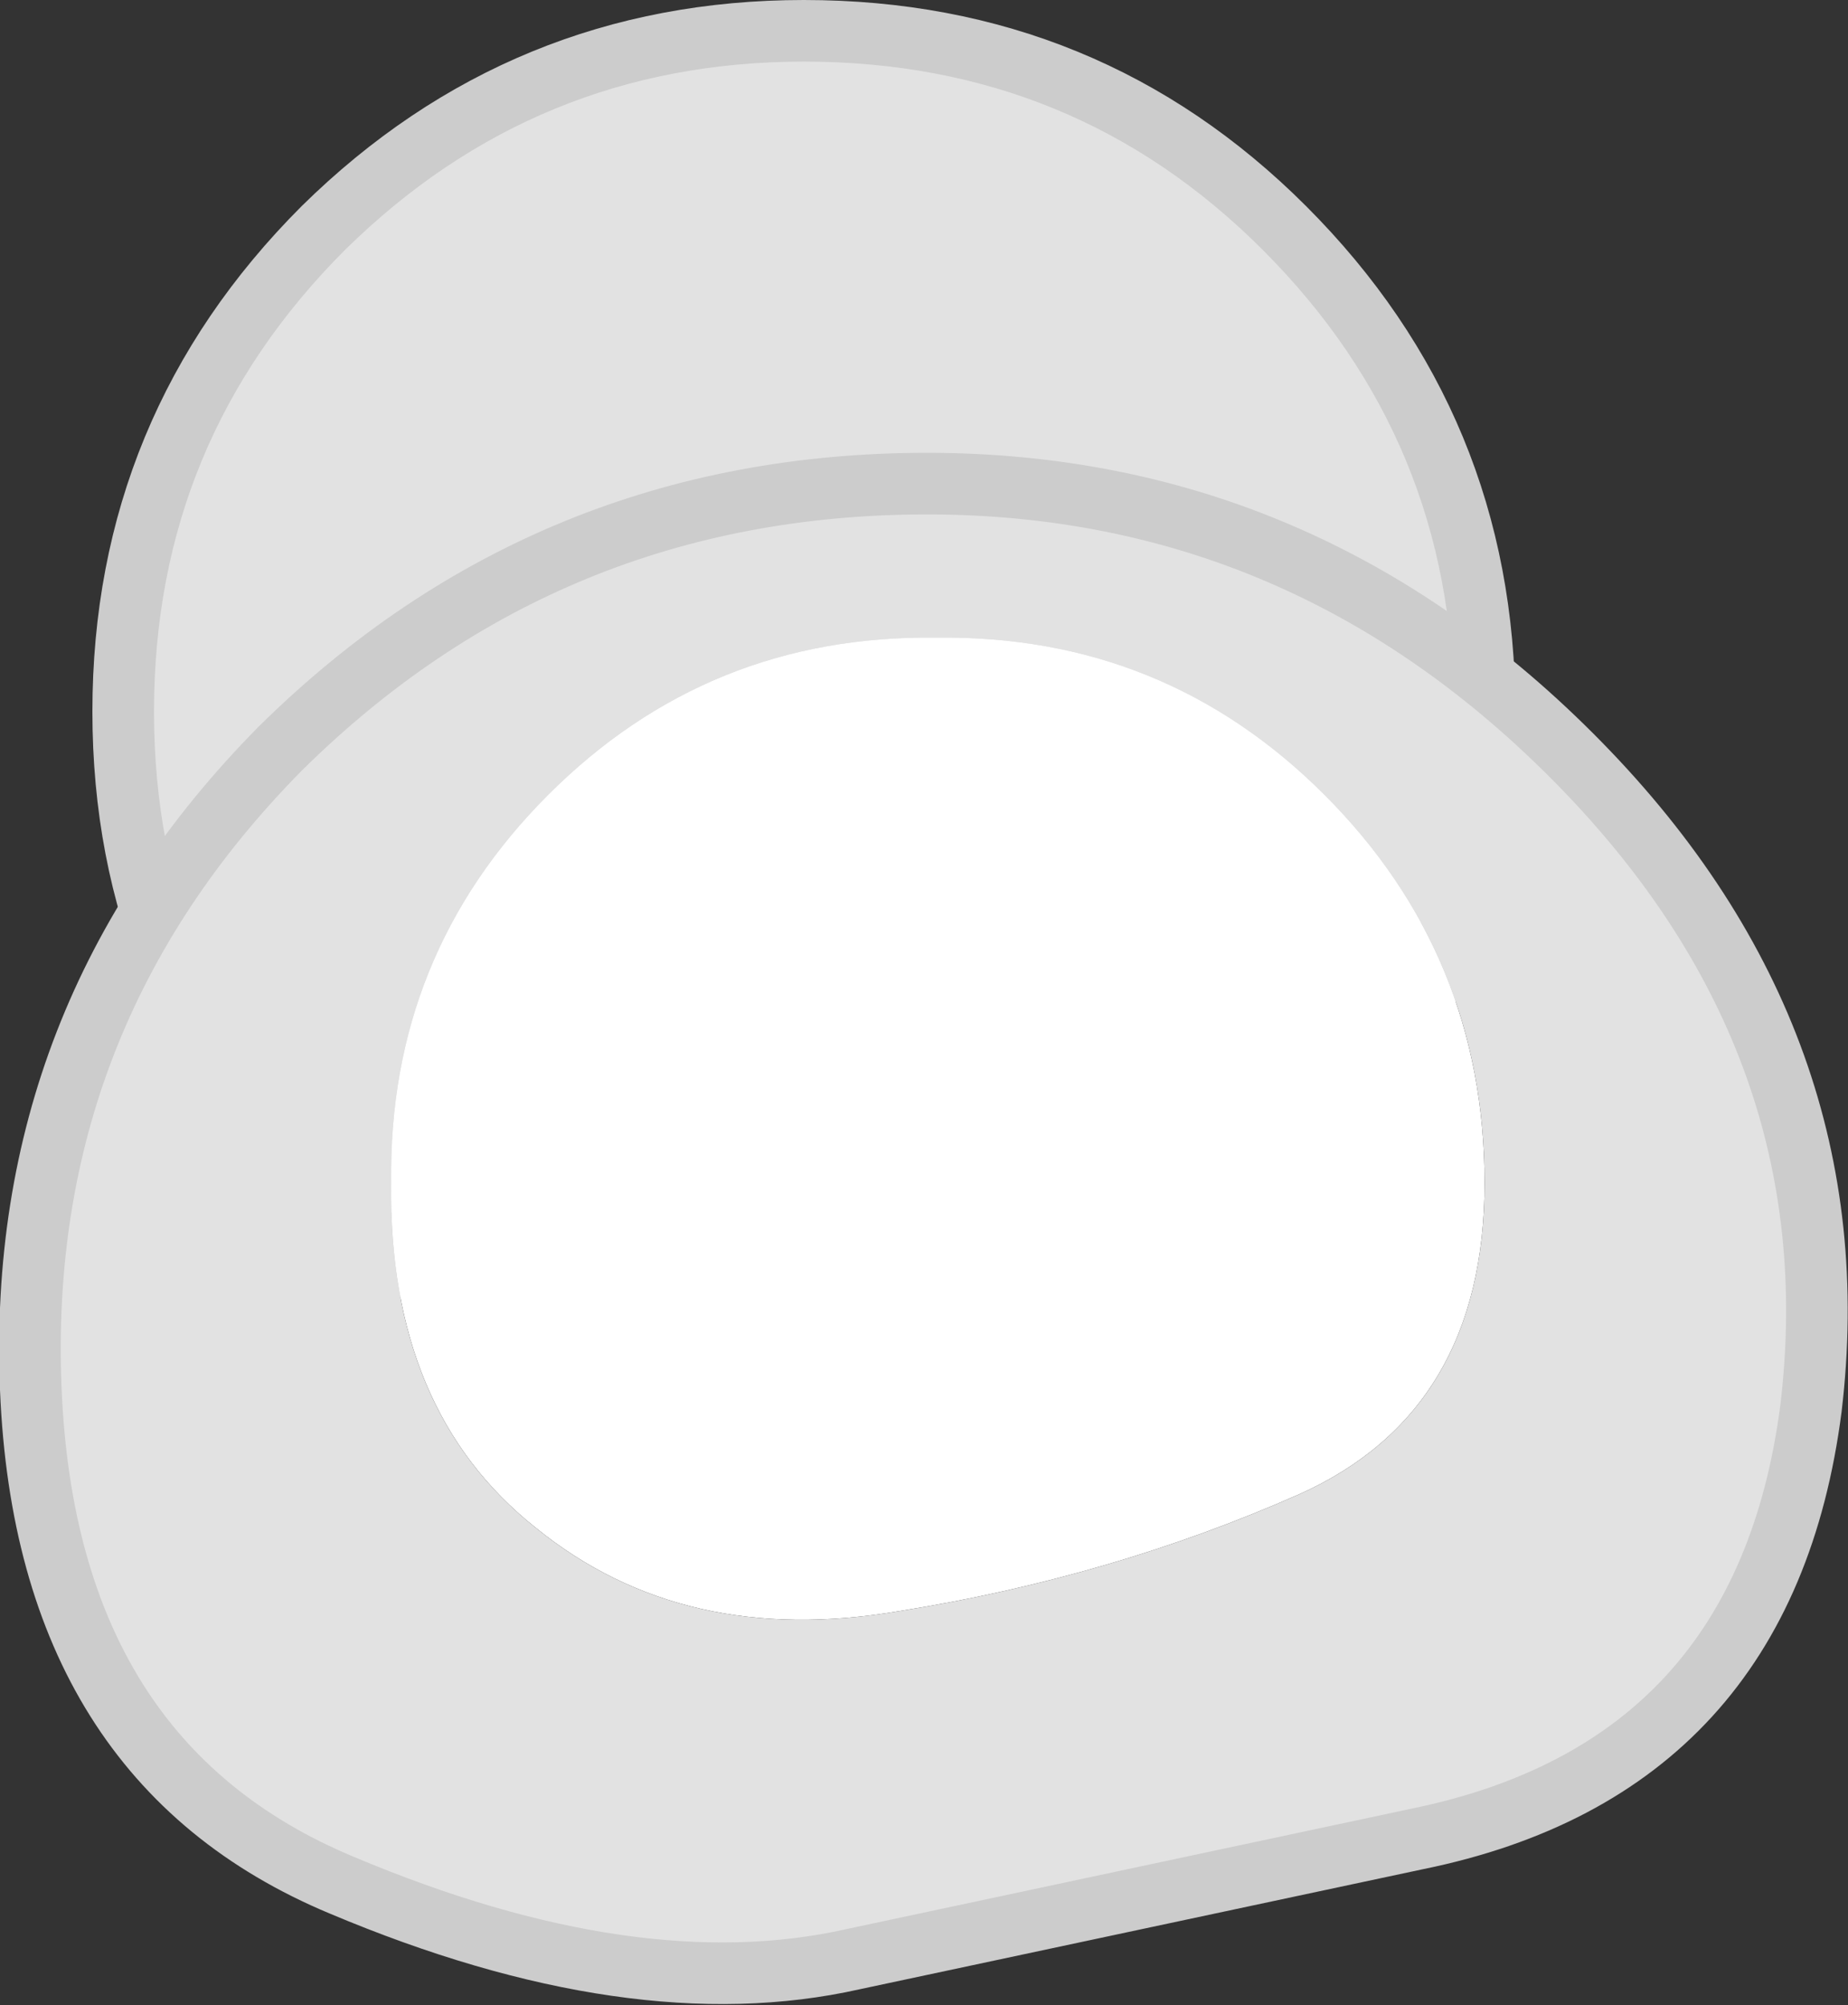
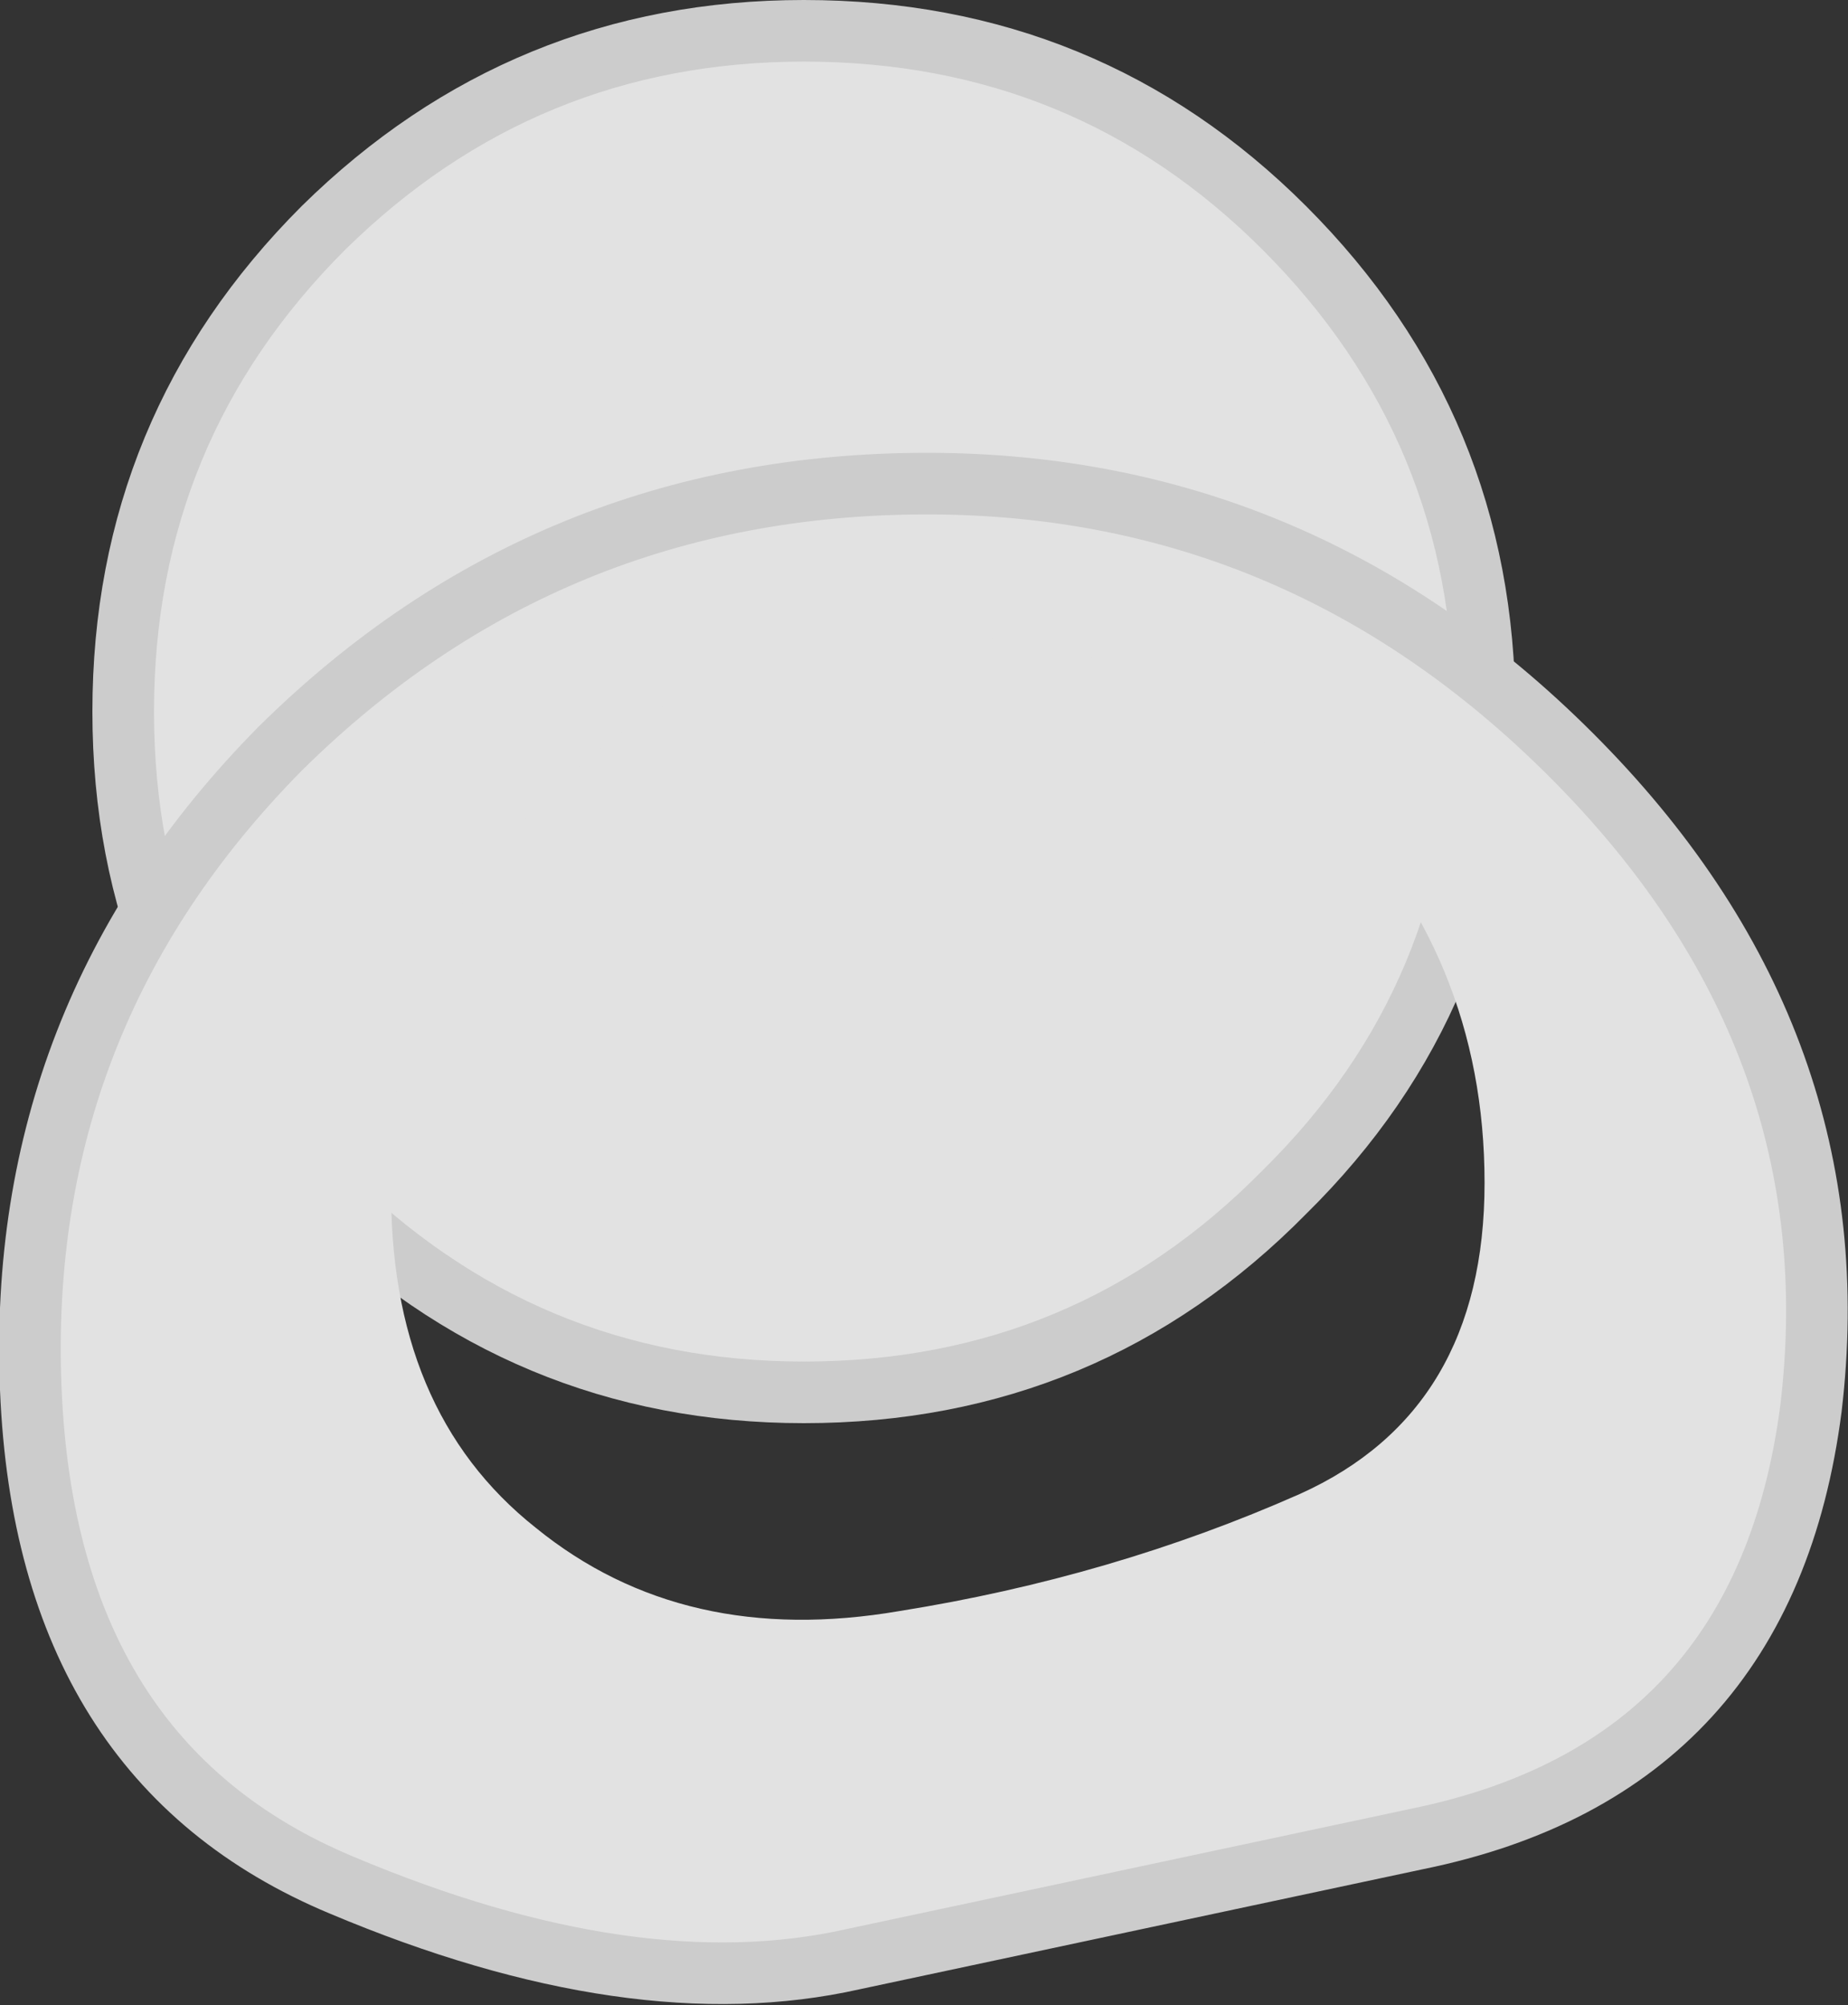
<svg xmlns="http://www.w3.org/2000/svg" height="32.55px" width="30.0px">
  <rect width="100%" height="100%" fill="#333333" stroke="none" />
  <g transform="matrix(1.0, 0.0, 0.0, 1.0, 15.05, 21.15)">
    <path d="M5.8 -1.8 Q2.6 1.45 -2.0 1.45 -6.55 1.45 -9.8 -1.8 -13.05 -5.0 -13.05 -9.6 -13.05 -14.2 -9.8 -17.45 -6.55 -20.65 -2.0 -20.65 2.6 -20.65 5.8 -17.45 9.05 -14.2 9.05 -9.6 9.05 -5.0 5.8 -1.8" fill="#e2e2e2" fill-rule="evenodd" stroke="none" />
    <path d="M5.8 -1.8 Q2.6 1.45 -2.0 1.45 -6.55 1.45 -9.8 -1.8 -13.05 -5.0 -13.05 -9.6 -13.05 -14.2 -9.8 -17.45 -6.55 -20.65 -2.0 -20.65 2.6 -20.65 5.8 -17.45 9.05 -14.2 9.05 -9.6 9.05 -5.0 5.8 -1.8 Z" fill="none" stroke="#cccccc" stroke-linecap="round" stroke-linejoin="round" stroke-width="1.0" />
-     <path d="M6.45 -8.25 Q9.05 -5.65 9.05 -1.95 9.05 1.75 6.05 3.1 3.0 4.45 -0.45 5.0 -3.95 5.6 -6.35 3.65 -8.75 1.75 -8.7 -1.95 -8.75 -5.65 -6.15 -8.25 -3.55 -10.85 0.15 -10.8 3.85 -10.85 6.45 -8.25" fill="#ffffff" fill-rule="evenodd" stroke="none" />
    <path d="M10.6 -8.75 Q15.05 -4.2 14.35 1.7 13.6 7.55 7.95 8.7 L-1.2 10.65 Q-4.75 11.45 -9.5 9.45 -14.3 7.45 -14.55 1.4 -14.8 -4.65 -10.5 -9.0 -6.15 -13.3 0.0 -13.3 6.15 -13.3 10.6 -8.75 M6.45 -8.25 Q3.85 -10.85 0.15 -10.8 -3.55 -10.85 -6.15 -8.25 -8.75 -5.65 -8.7 -1.95 -8.75 1.75 -6.35 3.65 -3.95 5.6 -0.45 5.0 3.0 4.45 6.05 3.1 9.05 1.75 9.05 -1.95 9.05 -5.65 6.45 -8.25" fill="#e2e2e2" fill-rule="evenodd" stroke="none" />
    <path d="M10.6 -8.75 Q15.05 -4.2 14.35 1.7 13.6 7.55 7.95 8.7 L-1.2 10.65 Q-4.75 11.45 -9.5 9.45 -14.3 7.45 -14.55 1.4 -14.8 -4.65 -10.5 -9.0 -6.15 -13.3 0.0 -13.3 6.15 -13.3 10.6 -8.75 Z" fill="none" stroke="#cccccc" stroke-linecap="round" stroke-linejoin="round" stroke-width="1.0" />
  </g>
</svg>